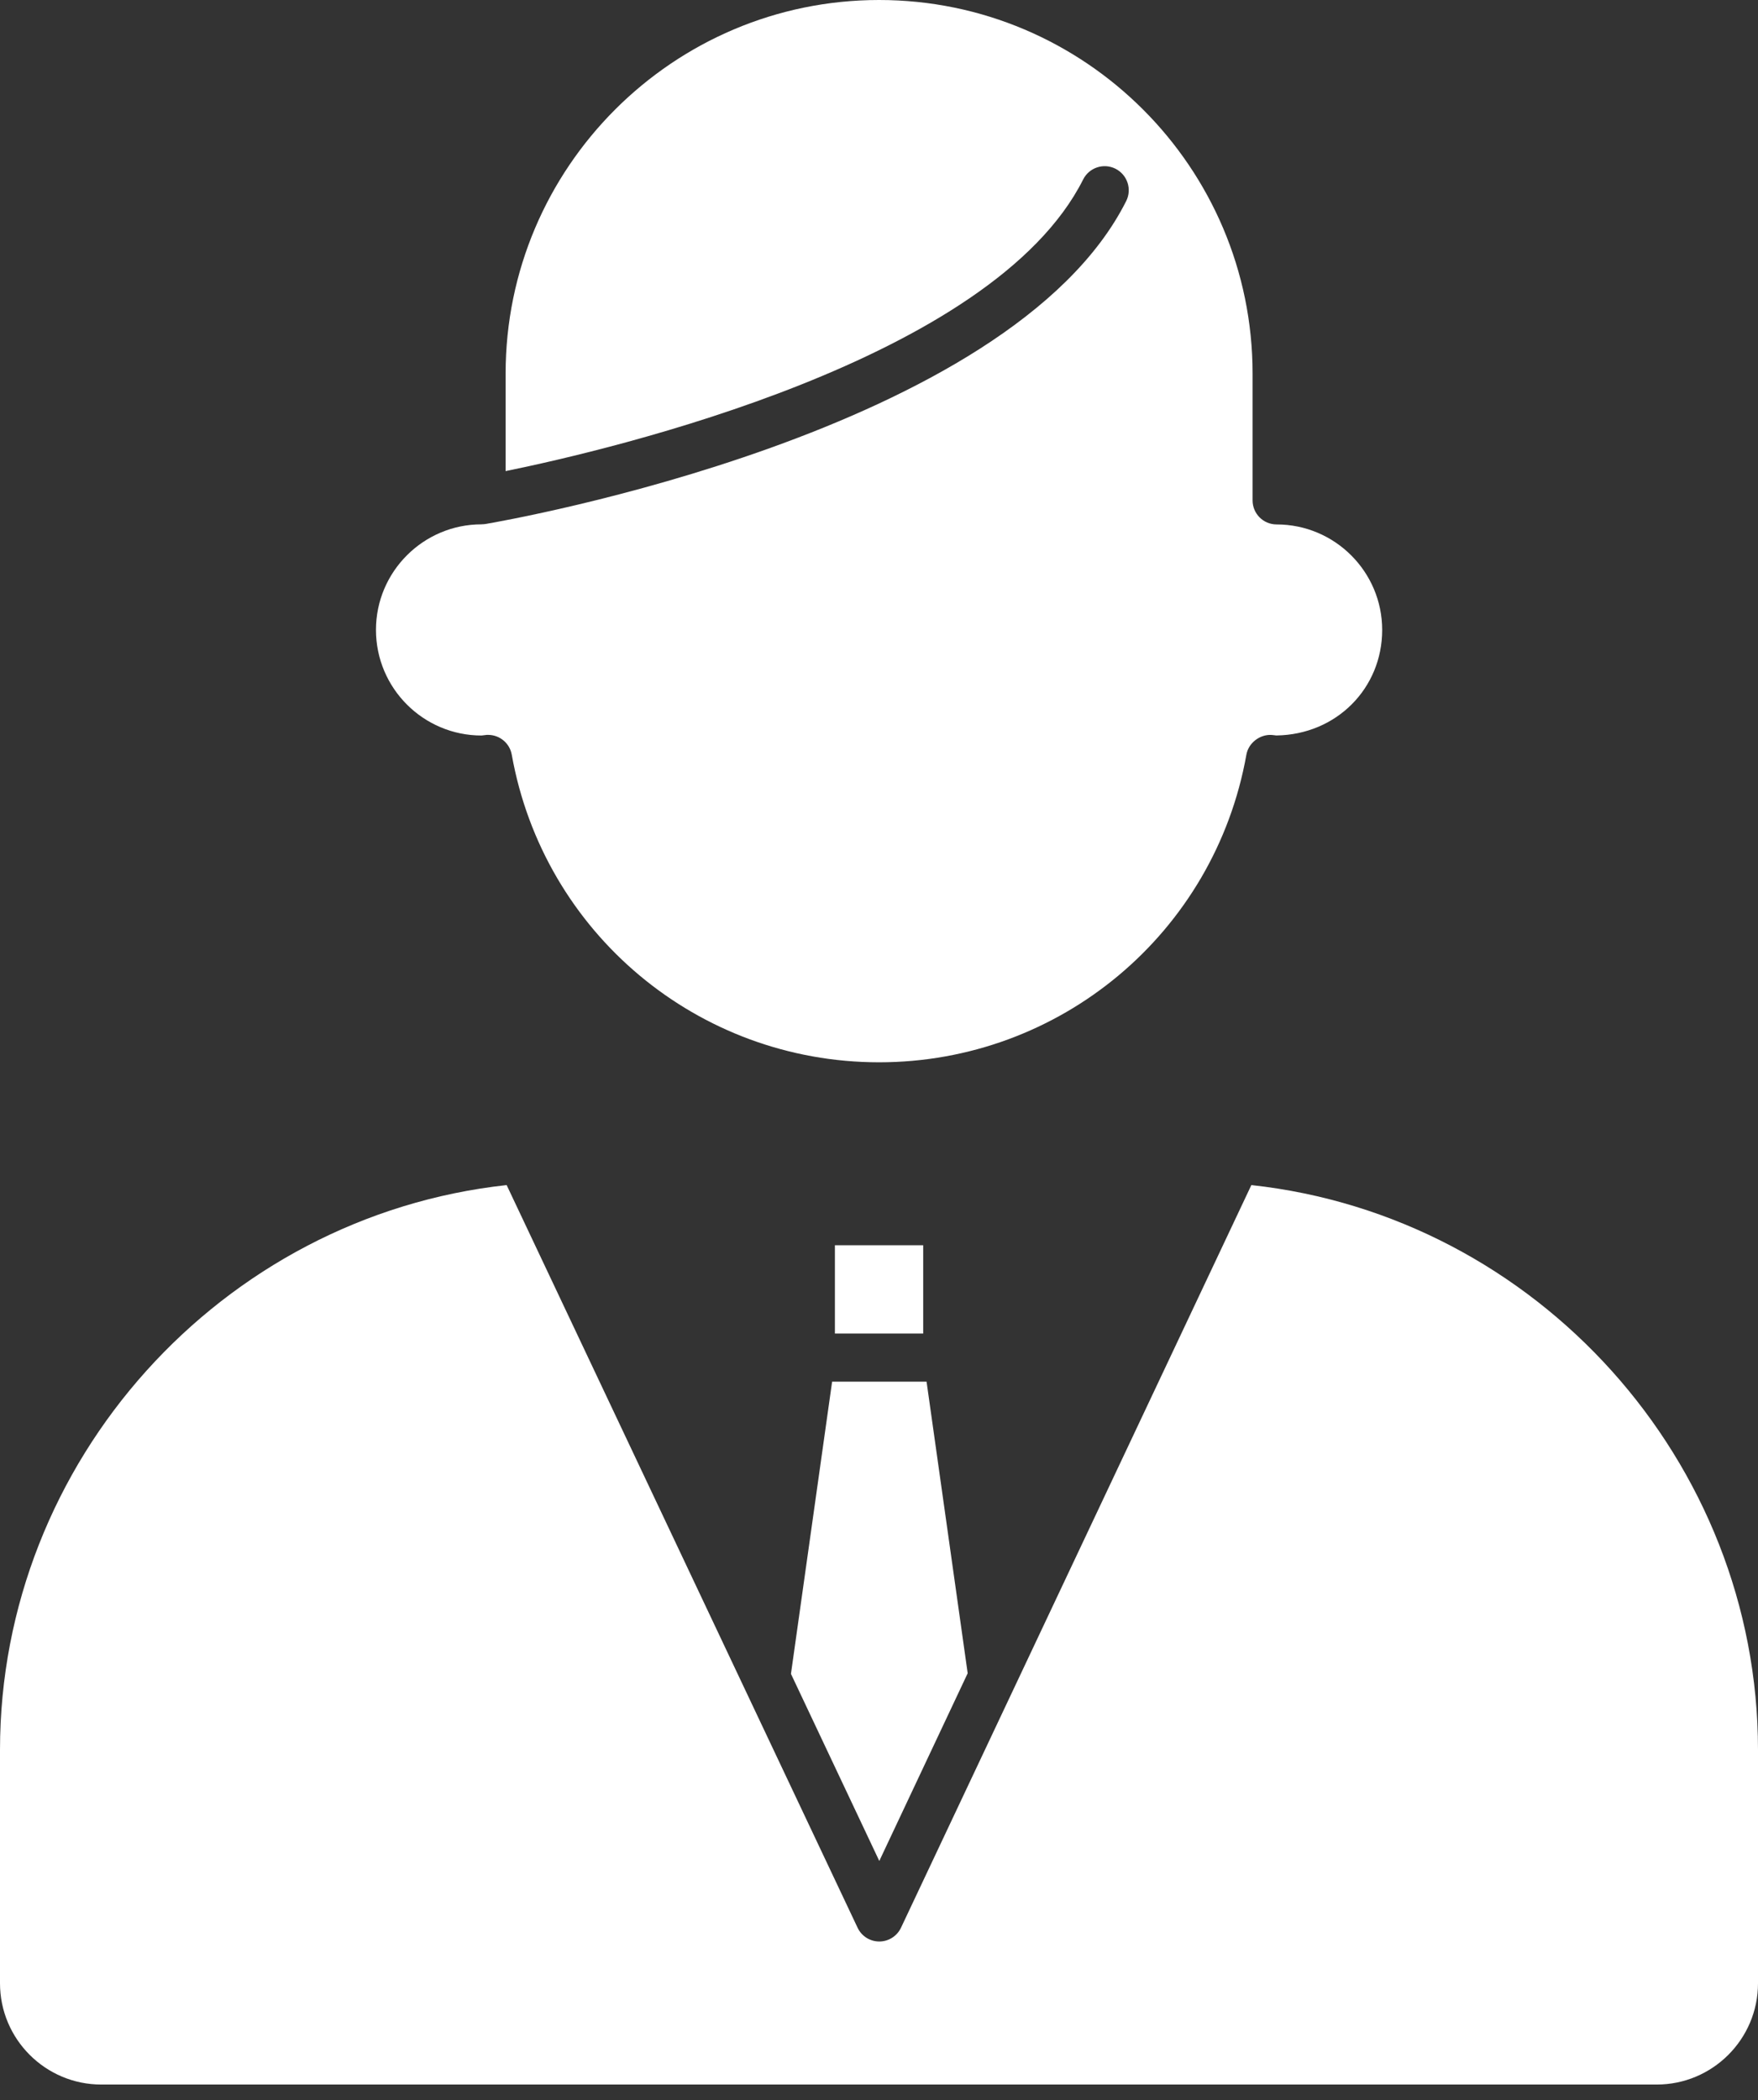
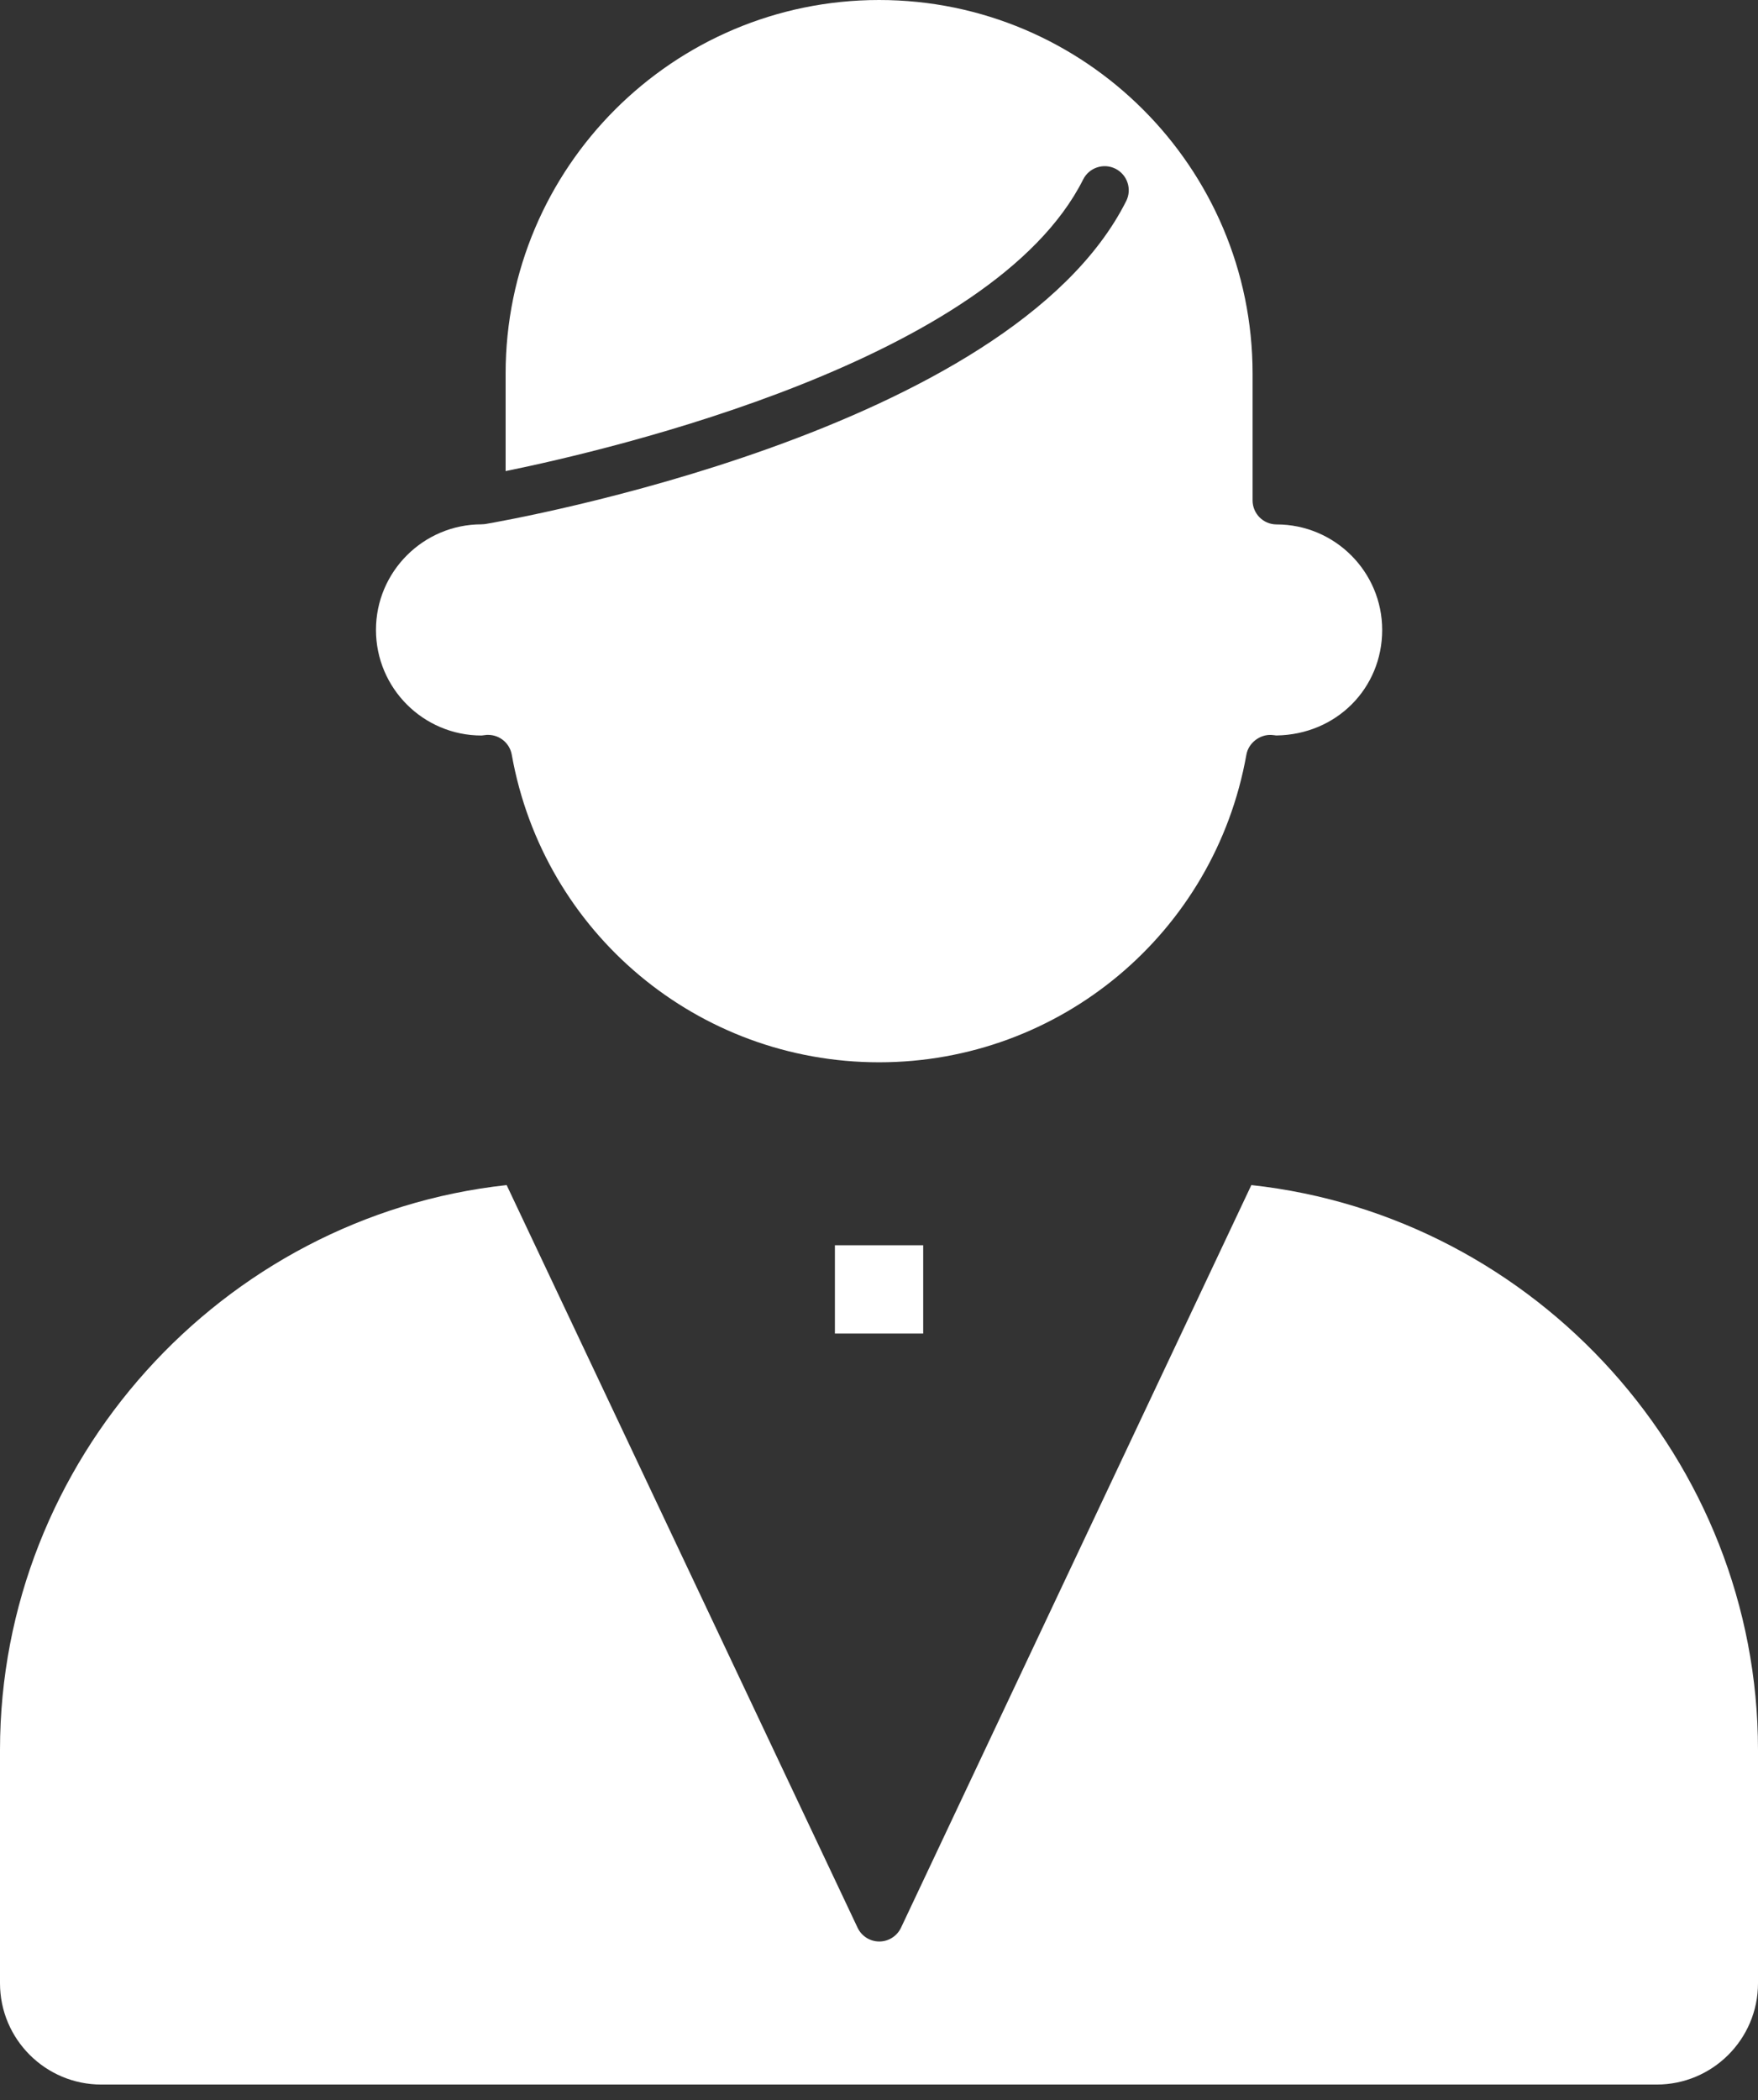
<svg xmlns="http://www.w3.org/2000/svg" width="36" height="43" viewBox="0 0 36 43" fill="none">
  <rect x="0" y="0" width="36" height="43" fill="#333333" stroke="none" />
  <path d="M9.861 15.06L9.969 15.047C9.978 15.047 9.986 15.047 9.995 15.047C10.233 15.047 10.438 15.217 10.48 15.454C11.131 19.103 14.294 21.751 18.001 21.751C21.709 21.751 24.872 19.102 25.523 15.454C25.566 15.208 25.802 15.036 26.034 15.048C26.048 15.049 26.121 15.056 26.135 15.059C27.369 15.043 28.304 14.091 28.304 12.899C28.304 11.707 27.334 10.738 26.142 10.738C25.87 10.738 25.65 10.518 25.65 10.245V7.648C25.65 3.431 22.219 0 18.002 0C13.785 0 10.354 3.431 10.354 7.648V9.646C12.537 9.201 20.322 7.375 22.181 3.674C22.303 3.431 22.599 3.333 22.843 3.455C23.086 3.578 23.184 3.874 23.062 4.117C20.68 8.856 10.381 10.654 9.943 10.729C9.917 10.733 9.891 10.735 9.865 10.735C9.864 10.735 9.863 10.736 9.861 10.736C8.669 10.736 7.699 11.706 7.699 12.897C7.699 14.091 8.669 15.06 9.861 15.06Z" fill="white" />
  <path d="M2.074 42.682H33.926C35.07 42.682 36 41.752 36 40.608V35.83C36 29.917 31.47 24.902 25.625 24.265L18.451 39.47C18.37 39.642 18.197 39.753 18.006 39.753C17.815 39.753 17.642 39.643 17.561 39.47L10.375 24.265C4.53 24.903 0 29.919 0 35.831V40.608C0 41.752 0.93 42.682 2.074 42.682Z" fill="white" />
  <path d="M18.905 25.497H17.097V27.305H18.905V25.497Z" fill="white" />
-   <path d="M19.816 34.261L18.974 28.29H17.04L16.197 34.273L18.006 38.104L19.816 34.261Z" fill="white" />
</svg>